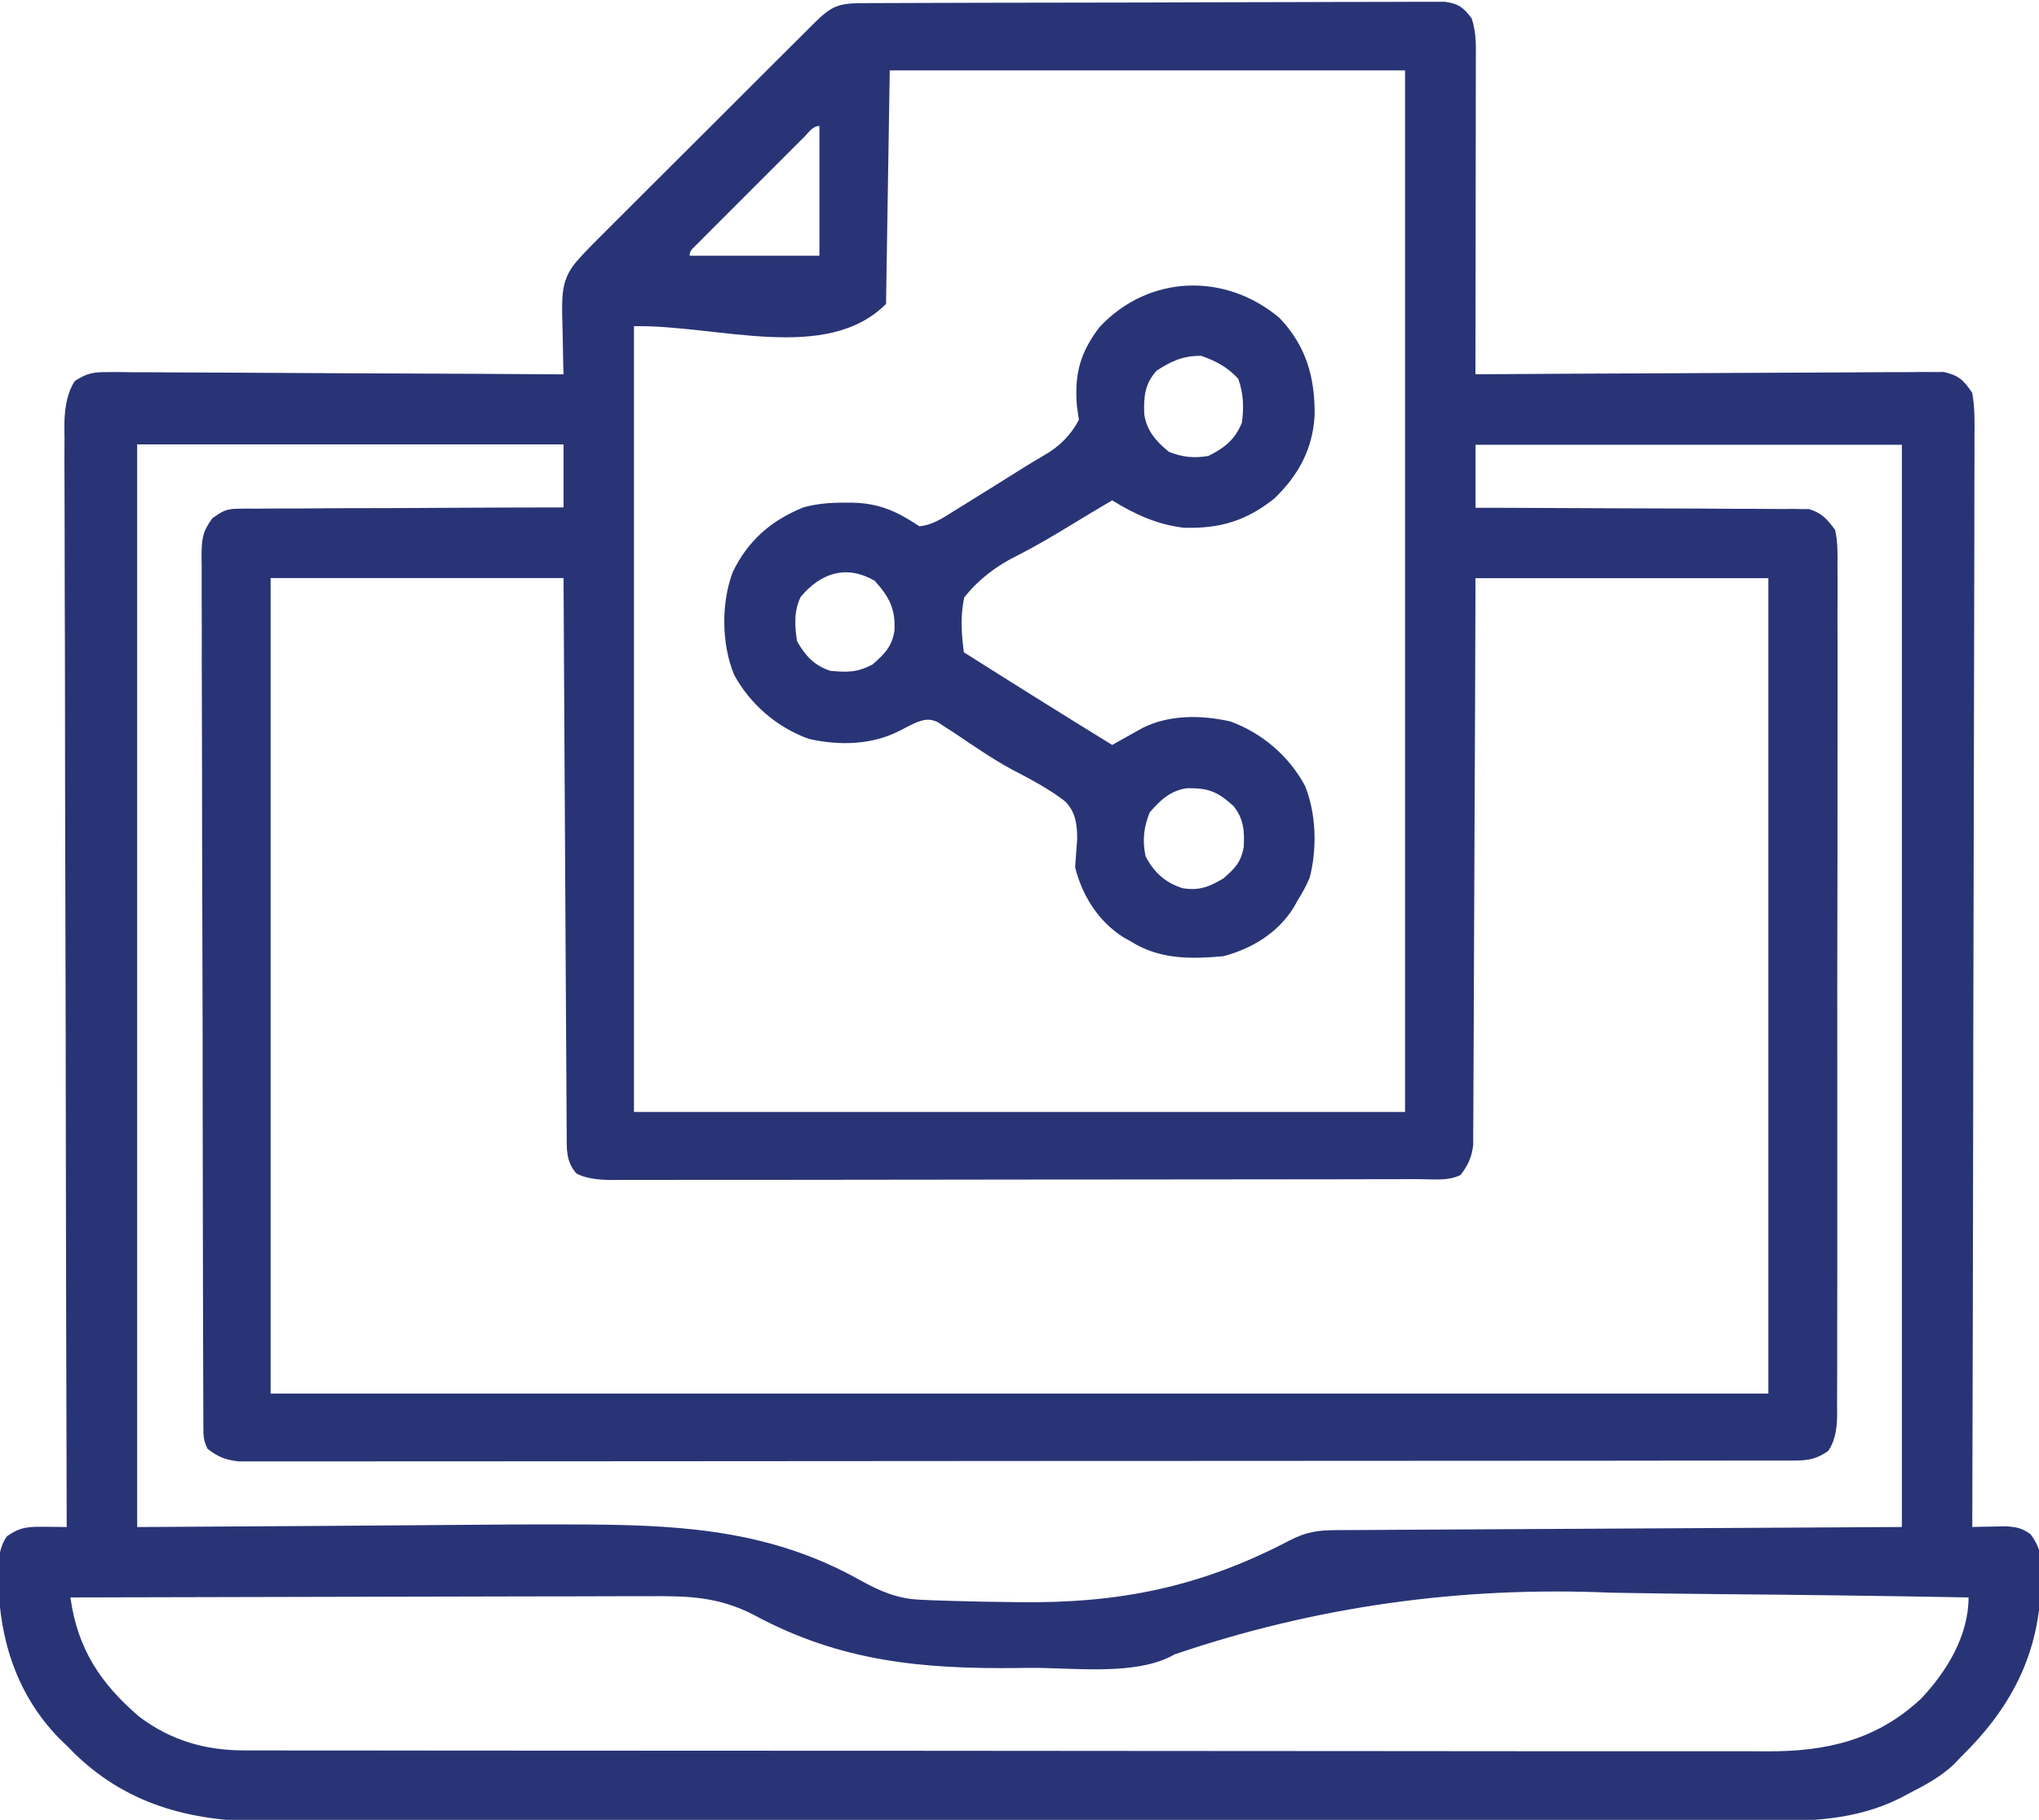
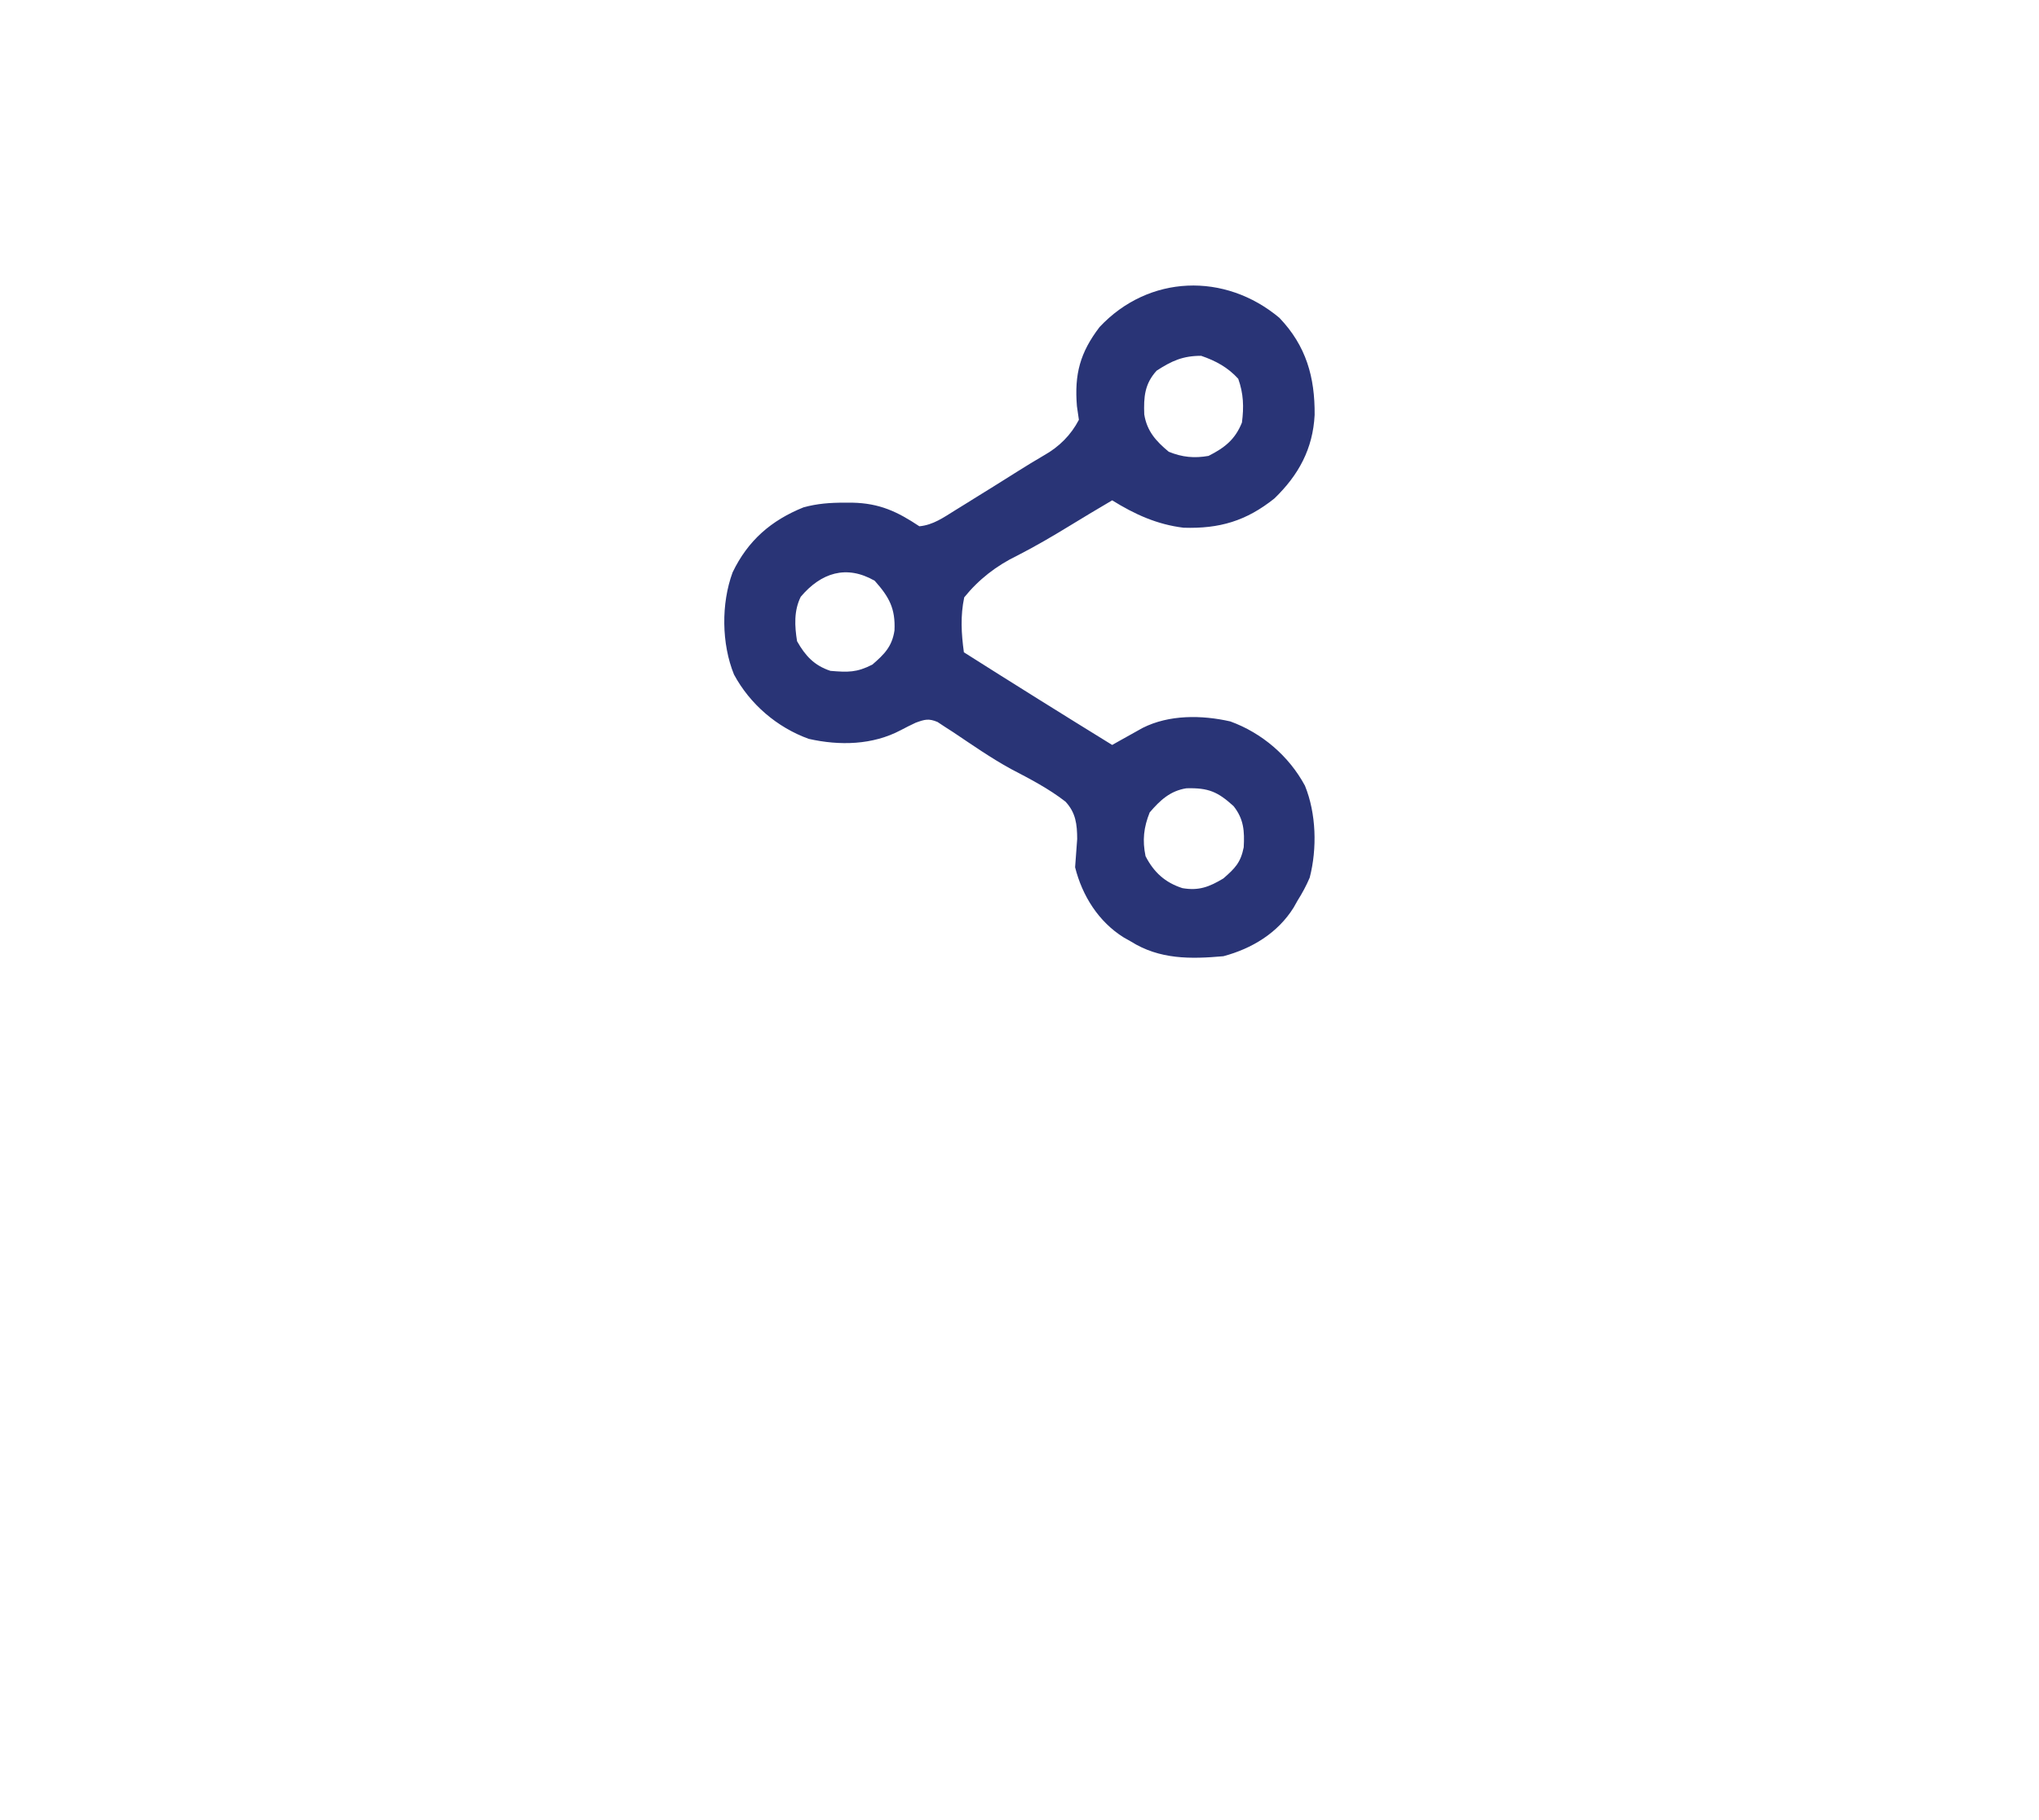
<svg xmlns="http://www.w3.org/2000/svg" id="Laag_1" width="550" height="491" version="1.1" viewBox="0 0 550 491">
  <defs>
    <style>
      .st0 {
        fill: #293476;
      }
    </style>
  </defs>
-   <path class="st0" d="M232.55.85q1.02,0,2.06-.01c2.29-.01,4.58-.01,6.88-.02,1.64,0,3.28-.01,4.92-.02,4.46-.02,8.92-.03,13.38-.04,2.79,0,5.57-.01,8.36-.02,8.71-.02,17.42-.03,26.13-.04,10.06,0,20.13-.04,30.19-.08,7.77-.03,15.54-.04,23.31-.05,4.64,0,9.29-.01,13.93-.04,4.37-.02,8.74-.03,13.1-.02,1.6,0,3.21,0,4.81-.02,2.19-.02,4.38-.01,6.56,0q1.84,0,3.71,0c3.71.59,4.85,1.54,7.09,4.49,1.32,3.96,1.13,7.75,1.11,11.88,0,.91,0,1.82,0,2.75,0,3,0,6.01-.02,9.01,0,2.08,0,4.16,0,6.24,0,5.48-.01,10.96-.02,16.44-.01,5.59-.01,11.18-.02,16.77-.01,10.97-.03,21.94-.05,32.91.66,0,1.32,0,2-.01,16.07-.11,32.13-.19,48.2-.25,7.77-.03,15.54-.06,23.31-.12,6.77-.05,13.54-.08,20.32-.09,3.59,0,7.17-.02,10.76-.06,4-.04,8.01-.04,12.01-.04,1.19-.02,2.38-.04,3.6-.05q1.64.01,3.31.02,1.42,0,2.87-.01c4.03.94,5.29,2.18,7.63,5.62.73,4.07.65,8.09.6,12.22,0,1.25,0,2.51.01,3.8.01,3.48,0,6.95-.03,10.43-.02,3.75-.01,7.5-.01,11.25,0,6.5-.01,13-.04,19.49-.04,9.4-.05,18.79-.06,28.19-.01,15.24-.04,30.49-.09,45.73-.05,14.81-.08,29.62-.1,44.42,0,.91,0,1.83,0,2.77,0,4.58-.01,9.16-.02,13.74-.05,37.99-.14,75.97-.25,113.96.82-.02,1.65-.04,2.49-.07q1.62-.03,3.27-.05c1.07-.02,2.14-.04,3.24-.07,2.93.19,4.35.44,6.7,2.12,3.1,4.16,3.09,7.07,2.85,12.13-.02.85-.05,1.7-.07,2.57-.76,18.53-8.49,32.66-21.49,45.36-.56.59-1.12,1.19-1.7,1.8-3.75,3.67-8.31,5.99-12.93,8.39-.63.33-1.25.67-1.9,1.01-11.97,5.95-24.44,6.24-37.48,6.19-1.8,0-3.6,0-5.39.02-4.91.01-9.82.01-14.73,0-5.31,0-10.62,0-15.92.02-10.39.02-20.78.02-31.16.01-8.45,0-16.89,0-25.34,0q-1.81,0-3.65,0c-2.45,0-4.89,0-7.34,0-22.92.01-45.83,0-68.75,0-20.95,0-41.89,0-62.84.03-21.53.02-43.06.03-64.59.03-12.08,0-24.16,0-36.24.02-10.28.01-20.56.02-30.85,0-5.24,0-10.48-.01-15.72,0-4.81.01-9.61,0-14.42-.01-1.73,0-3.46,0-5.19,0-19.98.11-37.72-3.91-52.58-18.22-.75-.76-1.5-1.52-2.27-2.3-.71-.69-1.42-1.37-2.15-2.08C4.6,457.3-.17,442.43-.44,426.56c-.02-.88-.04-1.75-.07-2.66q.02-6.26,2.41-9.44c3.63-2.53,5.8-2.57,10.22-2.53,1.1,0,2.19.02,3.32.03q1.26.02,2.55.04c0-.65,0-1.29,0-1.96-.11-38.25-.2-76.49-.25-114.74,0-4.59-.01-9.18-.02-13.77,0-.91,0-1.83,0-2.77-.02-14.81-.06-29.61-.11-44.41-.05-15.19-.07-30.37-.08-45.56,0-9.37-.03-18.75-.07-28.12-.03-6.42-.03-12.85-.03-19.27,0-3.71,0-7.42-.03-11.13-.03-4.02-.02-8.04,0-12.05-.01-1.18-.03-2.35-.04-3.56q.07-7.81,2.84-11.88c3.11-1.96,4.66-2.39,8.3-2.38,1.09,0,2.18-.01,3.31-.02,1.19.02,2.38.04,3.6.05q1.89,0,3.81,0c3.44,0,6.89.03,10.33.06,3.6.03,7.2.03,10.81.04,6.82.02,13.63.06,20.45.11,7.76.06,15.53.08,23.29.11,15.97.05,31.93.14,47.9.25-.02-.73-.04-1.45-.06-2.2-.08-3.31-.14-6.62-.19-9.93-.03-1.14-.07-2.28-.1-3.46-.07-6.35-.12-10.52,4.35-15.41.48-.52.96-1.05,1.45-1.59,1.7-1.82,3.45-3.57,5.22-5.32.66-.66,1.32-1.33,2-2.01,2.17-2.18,4.35-4.34,6.53-6.51,1.51-1.51,3.03-3.03,4.54-4.54,3.17-3.16,6.34-6.33,9.51-9.48,4.07-4.05,8.14-8.12,12.2-12.18,3.12-3.12,6.25-6.24,9.37-9.36,1.5-1.5,3-3,4.5-4.49,2.09-2.09,4.18-4.17,6.28-6.26.62-.62,1.24-1.25,1.89-1.89,4.72-4.68,6.48-5.5,13.07-5.52ZM240,19c-.33,20.79-.66,41.58-1,63-16.09,16.09-45.25,5.64-68,6v212h208V19h-139ZM216.77,37.11c-.68.68-1.36,1.35-2.06,2.05-.74.74-1.48,1.48-2.24,2.24-.75.75-1.51,1.5-2.28,2.28-1.6,1.6-3.19,3.19-4.78,4.79-2.45,2.46-4.91,4.91-7.36,7.35-1.55,1.55-3.09,3.09-4.63,4.64-.74.74-1.48,1.48-2.24,2.24-.68.68-1.35,1.36-2.05,2.06-.6.6-1.2,1.2-1.82,1.82q-1.4,1.22-1.28,2.41h35v-35c-1.85,0-3,1.87-4.23,3.11ZM37,120v292q50.57-.26,101.14-.69c6.42-.02,12.85-.03,19.27,0,.83,0,1.67.01,2.53.02,25.83.2,48.95,2.05,71.99,14.97,5.4,2.98,10.04,5.04,16.25,5.31,1.18.05,2.37.11,3.59.16,1.27.04,2.54.08,3.85.12.66.02,1.32.04,2.01.06,5.04.16,10.09.24,15.13.29.74.01,1.48.02,2.24.03,26.81.34,48.74-4.03,72.77-16.61,4.52-2.34,7.6-2.8,12.64-2.83.65,0,1.3,0,1.97-.01,2.19-.02,4.38-.02,6.57-.03,1.59,0,3.18-.02,4.78-.03,4.27-.03,8.54-.05,12.81-.07,4-.02,8.01-.04,12.01-.07,11.72-.07,23.43-.13,35.15-.19,26.17-.14,52.35-.29,79.31-.44V120h-115v17c2.76,0,5.52,0,8.37.01,9.12.02,18.24.06,27.36.12,5.53.03,11.06.06,16.59.06,5.34,0,10.67.03,16.01.08,2.04.01,4.07.02,6.11.01,2.85,0,5.7.02,8.55.05q1.26-.01,2.55-.03c.78.02,1.56.03,2.37.05q1.01,0,2.04,0c3.49,1.07,4.89,2.71,7.05,5.63.73,3.31.67,6.54.63,9.91,0,1.01.01,2.01.02,3.05.02,3.38,0,6.75-.02,10.12,0,2.42.01,4.84.02,7.25.02,5.89,0,11.77,0,17.66-.01,4.78-.02,9.57-.01,14.35,0,.68,0,1.36,0,2.06,0,1.38,0,2.77,0,4.15,0,12.23,0,24.46-.04,36.69-.03,11.87-.04,23.74-.02,35.61.02,12.92.02,25.85,0,38.77,0,1.38,0,2.76,0,4.13,0,.68,0,1.36,0,2.05,0,4.78,0,9.56,0,14.34,0,6.43,0,12.86-.03,19.29,0,2.36,0,4.73,0,7.09,0,3.22,0,6.44-.03,9.66,0,.94.02,1.88.02,2.85q-.08,6.32-2.45,9.48c-3.85,2.67-6.31,2.58-11.01,2.58-.72,0-1.45,0-2.19,0-2.45,0-4.9,0-7.35,0-1.76,0-3.53,0-5.29,0-4.87,0-9.73,0-14.6.01-5.24,0-10.48,0-15.72.02-11.47.01-22.93.02-34.4.02-7.16,0-14.31,0-21.47.01-19.8.01-39.59.02-59.39.03q-1.9,0-3.84,0c-1.27,0-2.54,0-3.85,0-2.58,0-5.15,0-7.73,0-1.28,0-2.56,0-3.87,0-20.71,0-41.42.02-62.13.04-21.24.02-42.49.04-63.73.04-11.93,0-23.87,0-35.8.02-10.16.02-20.32.02-30.48.01-5.19,0-10.37,0-15.56.01-4.75.01-9.49.01-14.24,0-1.72,0-3.44,0-5.16,0-2.33.01-4.66,0-7,0-1.3,0-2.59,0-3.93,0-3.61-.4-5.5-1.19-8.36-3.37-1.14-2.28-1.13-3.54-1.14-6.07q0-1.29-.02-2.6c0-.95,0-1.9,0-2.87,0-1,0-2.01-.01-3.04-.01-3.38-.02-6.76-.03-10.15,0-2.42-.02-4.83-.02-7.25-.02-7.27-.04-14.53-.05-21.8,0-2.05,0-4.1-.01-6.15-.03-12.73-.05-25.47-.06-38.2,0-2.95,0-5.9,0-8.85,0-.73,0-1.47,0-2.22-.01-11.88-.05-23.76-.09-35.65-.04-12.19-.07-24.39-.07-36.58,0-6.85-.02-13.7-.05-20.55-.03-6.44-.04-12.88-.02-19.32,0-2.37,0-4.73-.03-7.1-.02-3.23-.01-6.45,0-9.68-.01-.94-.03-1.88-.04-2.85.05-4.47.2-6.47,2.93-10.16,2.62-1.85,3.68-2.55,6.81-2.56q1.17-.02,2.37-.05c.84,0,1.68.02,2.55.03.9-.01,1.8-.02,2.72-.03,2.96-.03,5.92-.02,8.88-.02,2.06-.01,4.11-.03,6.17-.05,5.4-.04,10.81-.05,16.21-.05,5.52,0,11.03-.05,16.55-.08,10.82-.06,21.64-.1,32.46-.11v-17H37ZM73,156v220h404v-220h-79c-.04,11.2-.07,22.41-.11,33.95-.03,7.09-.06,14.17-.1,21.26-.05,11.25-.11,22.51-.14,33.76-.02,8.2-.06,16.39-.1,24.59-.02,4.34-.04,8.68-.05,13.02,0,4.09-.03,8.17-.06,12.26,0,1.5-.01,3-.01,4.5,0,2.05-.02,4.1-.04,6.14,0,1.15,0,2.29-.01,3.47-.43,3.41-1.35,5.31-3.38,8.05-3.42,1.71-7.34,1.14-11.1,1.14-.95,0-1.91,0-2.89,0-3.22,0-6.44.01-9.65.01-2.3,0-4.6,0-6.9.02-6.26.01-12.52.02-18.78.02-3.91,0-7.81,0-11.72.01-10.81.01-21.63.02-32.44.03q-1.04,0-2.1,0c-.69,0-1.39,0-2.1,0-1.41,0-2.81,0-4.22,0-.7,0-1.4,0-2.11,0-11.31,0-22.61.02-33.92.04-11.6.02-23.21.04-34.81.04-6.52,0-13.03,0-19.55.02-6.13.02-12.26.02-18.38,0-2.25,0-4.51,0-6.76.01-3.07.01-6.14,0-9.2,0-.9,0-1.79.02-2.72.02q-5.98-.05-9.15-1.73c-2.93-3.3-2.61-6.75-2.64-10.95,0-1.32-.02-2.63-.03-3.99,0-1.46-.01-2.93-.02-4.39,0-1.54-.02-3.07-.03-4.61-.03-4.18-.05-8.35-.07-12.53-.02-4.36-.05-8.73-.08-13.09-.05-8.27-.09-16.53-.14-24.8-.06-11.17-.12-22.34-.19-33.51-.1-17.6-.2-35.2-.29-52.8h-79ZM19,431c1.88,13.78,8.08,23.22,18.61,32.21,8.46,6.33,17.63,9.04,28.12,9.05.74,0,1.48,0,2.24.01,2.46,0,4.93,0,7.39,0,1.79,0,3.58,0,5.37.01,4.91.01,9.81.01,14.72,0,5.3,0,10.59.01,15.89.02,10.37.02,20.74.02,31.11.02,8.43,0,16.86,0,25.29.01,23.91.02,47.82.03,71.73.03,1.29,0,2.58,0,3.91,0,1.29,0,2.58,0,3.91,0,20.91,0,41.82.02,62.73.05,21.48.03,42.95.04,64.43.04,12.05,0,24.11,0,36.16.03,10.26.02,20.53.02,30.79,0,5.23,0,10.47,0,15.7.01,4.8.02,9.59.01,14.39,0,1.73,0,3.46,0,5.19.01,15.94.1,29.62-3.03,41.57-14.26,6.88-7.31,12.75-16.93,12.75-27.25-21.94-.4-43.89-.7-65.83-.88-10.2-.09-20.39-.21-30.58-.4q-60.96-2.68-117.72,16.63c-10.41,6.02-27.69,3.5-39.61,3.66-.82.01-1.64.02-2.48.03-26.01.31-48.1-1.71-71.42-14.32-9.58-4.92-17.59-5.13-28.13-5.06-1.71,0-3.41,0-5.12,0-4.61,0-9.23.02-13.84.04-4.83.02-9.65.02-14.48.02-9.13,0-18.27.03-27.4.06-10.4.03-20.8.05-31.2.07-21.39.03-42.78.08-64.17.15Z" />
  <path class="st0" d="M345.17,85.82c7.14,7.51,9.53,15.92,9.44,26.13-.46,9.13-4.32,16.23-10.86,22.54-7.59,6.07-14.8,8.2-24.5,7.89-7.15-.87-13.19-3.62-19.25-7.39-1.24.73-2.47,1.47-3.71,2.2-.81.48-1.61.96-2.44,1.45-1.79,1.07-3.58,2.16-5.36,3.25-4.6,2.81-9.21,5.51-14.01,7.97q-8.62,4.15-14.39,11.31c-1.06,5.01-.78,9.77-.09,14.82,13.28,8.42,26.62,16.75,40,25,.75-.42,1.5-.84,2.27-1.28.98-.55,1.97-1.1,2.98-1.66.97-.55,1.95-1.09,2.95-1.65,7.15-3.61,15.94-3.51,23.66-1.76,8.53,3.1,15.82,9.33,20.14,17.35,3.05,7.5,3.31,16.95,1.28,24.8-.94,2.21-2,4.17-3.28,6.2-.35.62-.7,1.24-1.06,1.88-4.28,6.86-11.23,11.06-18.94,13.12-8.89.79-17.23.9-25-4-.62-.35-1.24-.7-1.88-1.06-6.79-4.23-11.2-11.25-13.12-18.94.18-2.54.36-5.08.56-7.62-.02-3.99-.37-7.09-3.16-10.09-4.53-3.52-9.6-6.14-14.67-8.79-5.41-2.96-10.47-6.5-15.59-9.93-.75-.48-1.5-.96-2.27-1.46-.65-.43-1.31-.86-1.98-1.31-2.4-1.01-3.49-.68-5.9.2-1.35.63-2.68,1.3-4,2-7.6,4.04-16.52,4.24-24.86,2.35-8.53-3.1-15.82-9.33-20.14-17.35-3.37-8.29-3.49-19.12-.38-27.56,4.11-8.57,10.37-14.02,19.14-17.55,3.72-1.02,7.22-1.27,11.05-1.26.7,0,1.41,0,2.13,0,7.33.16,12.11,2.41,18.06,6.37,3.71-.34,6.55-2.39,9.66-4.32,1.11-.68,2.21-1.37,3.35-2.07.58-.36,1.15-.72,1.74-1.09,1.71-1.07,3.43-2.13,5.15-3.19,2.25-1.4,4.5-2.81,6.74-4.23,2.27-1.43,4.55-2.82,6.86-4.17q6.35-3.54,9.53-9.66c-.18-1.21-.35-2.42-.53-3.66-.71-8.65.84-14.47,6.12-21.38,13.25-14.12,33.82-14.81,48.54-2.43ZM312,100c-3.26,3.57-3.52,7.11-3.35,11.79.72,4.54,3.17,7.23,6.6,10.09,3.65,1.49,6.9,1.8,10.75,1.12,4.36-2.22,7.17-4.42,9-9,.55-4.21.43-7.8-1-11.81-2.81-3.08-6.06-4.84-10-6.19-4.94,0-7.9,1.35-12,4ZM216,161c-1.88,3.76-1.66,7.92-1,12,2.25,3.98,4.64,6.55,9,8,4.73.39,7.06.48,11.31-1.69,3.24-2.79,5.33-4.89,5.97-9.23.27-5.9-1.42-9-5.34-13.39-7.66-4.4-14.48-2.14-19.94,4.31ZM310.12,219.19c-1.62,4.05-2.01,7.52-1.12,11.81,2.24,4.35,5.27,7.12,9.94,8.62,4.4.76,7.23-.31,11.06-2.62,3.18-2.77,4.66-4.29,5.48-8.4.24-4.36.03-7.6-2.73-11.1-4.27-3.88-6.78-4.98-12.72-4.82-4.38.68-7.11,3.24-9.9,6.5Z" />
</svg>